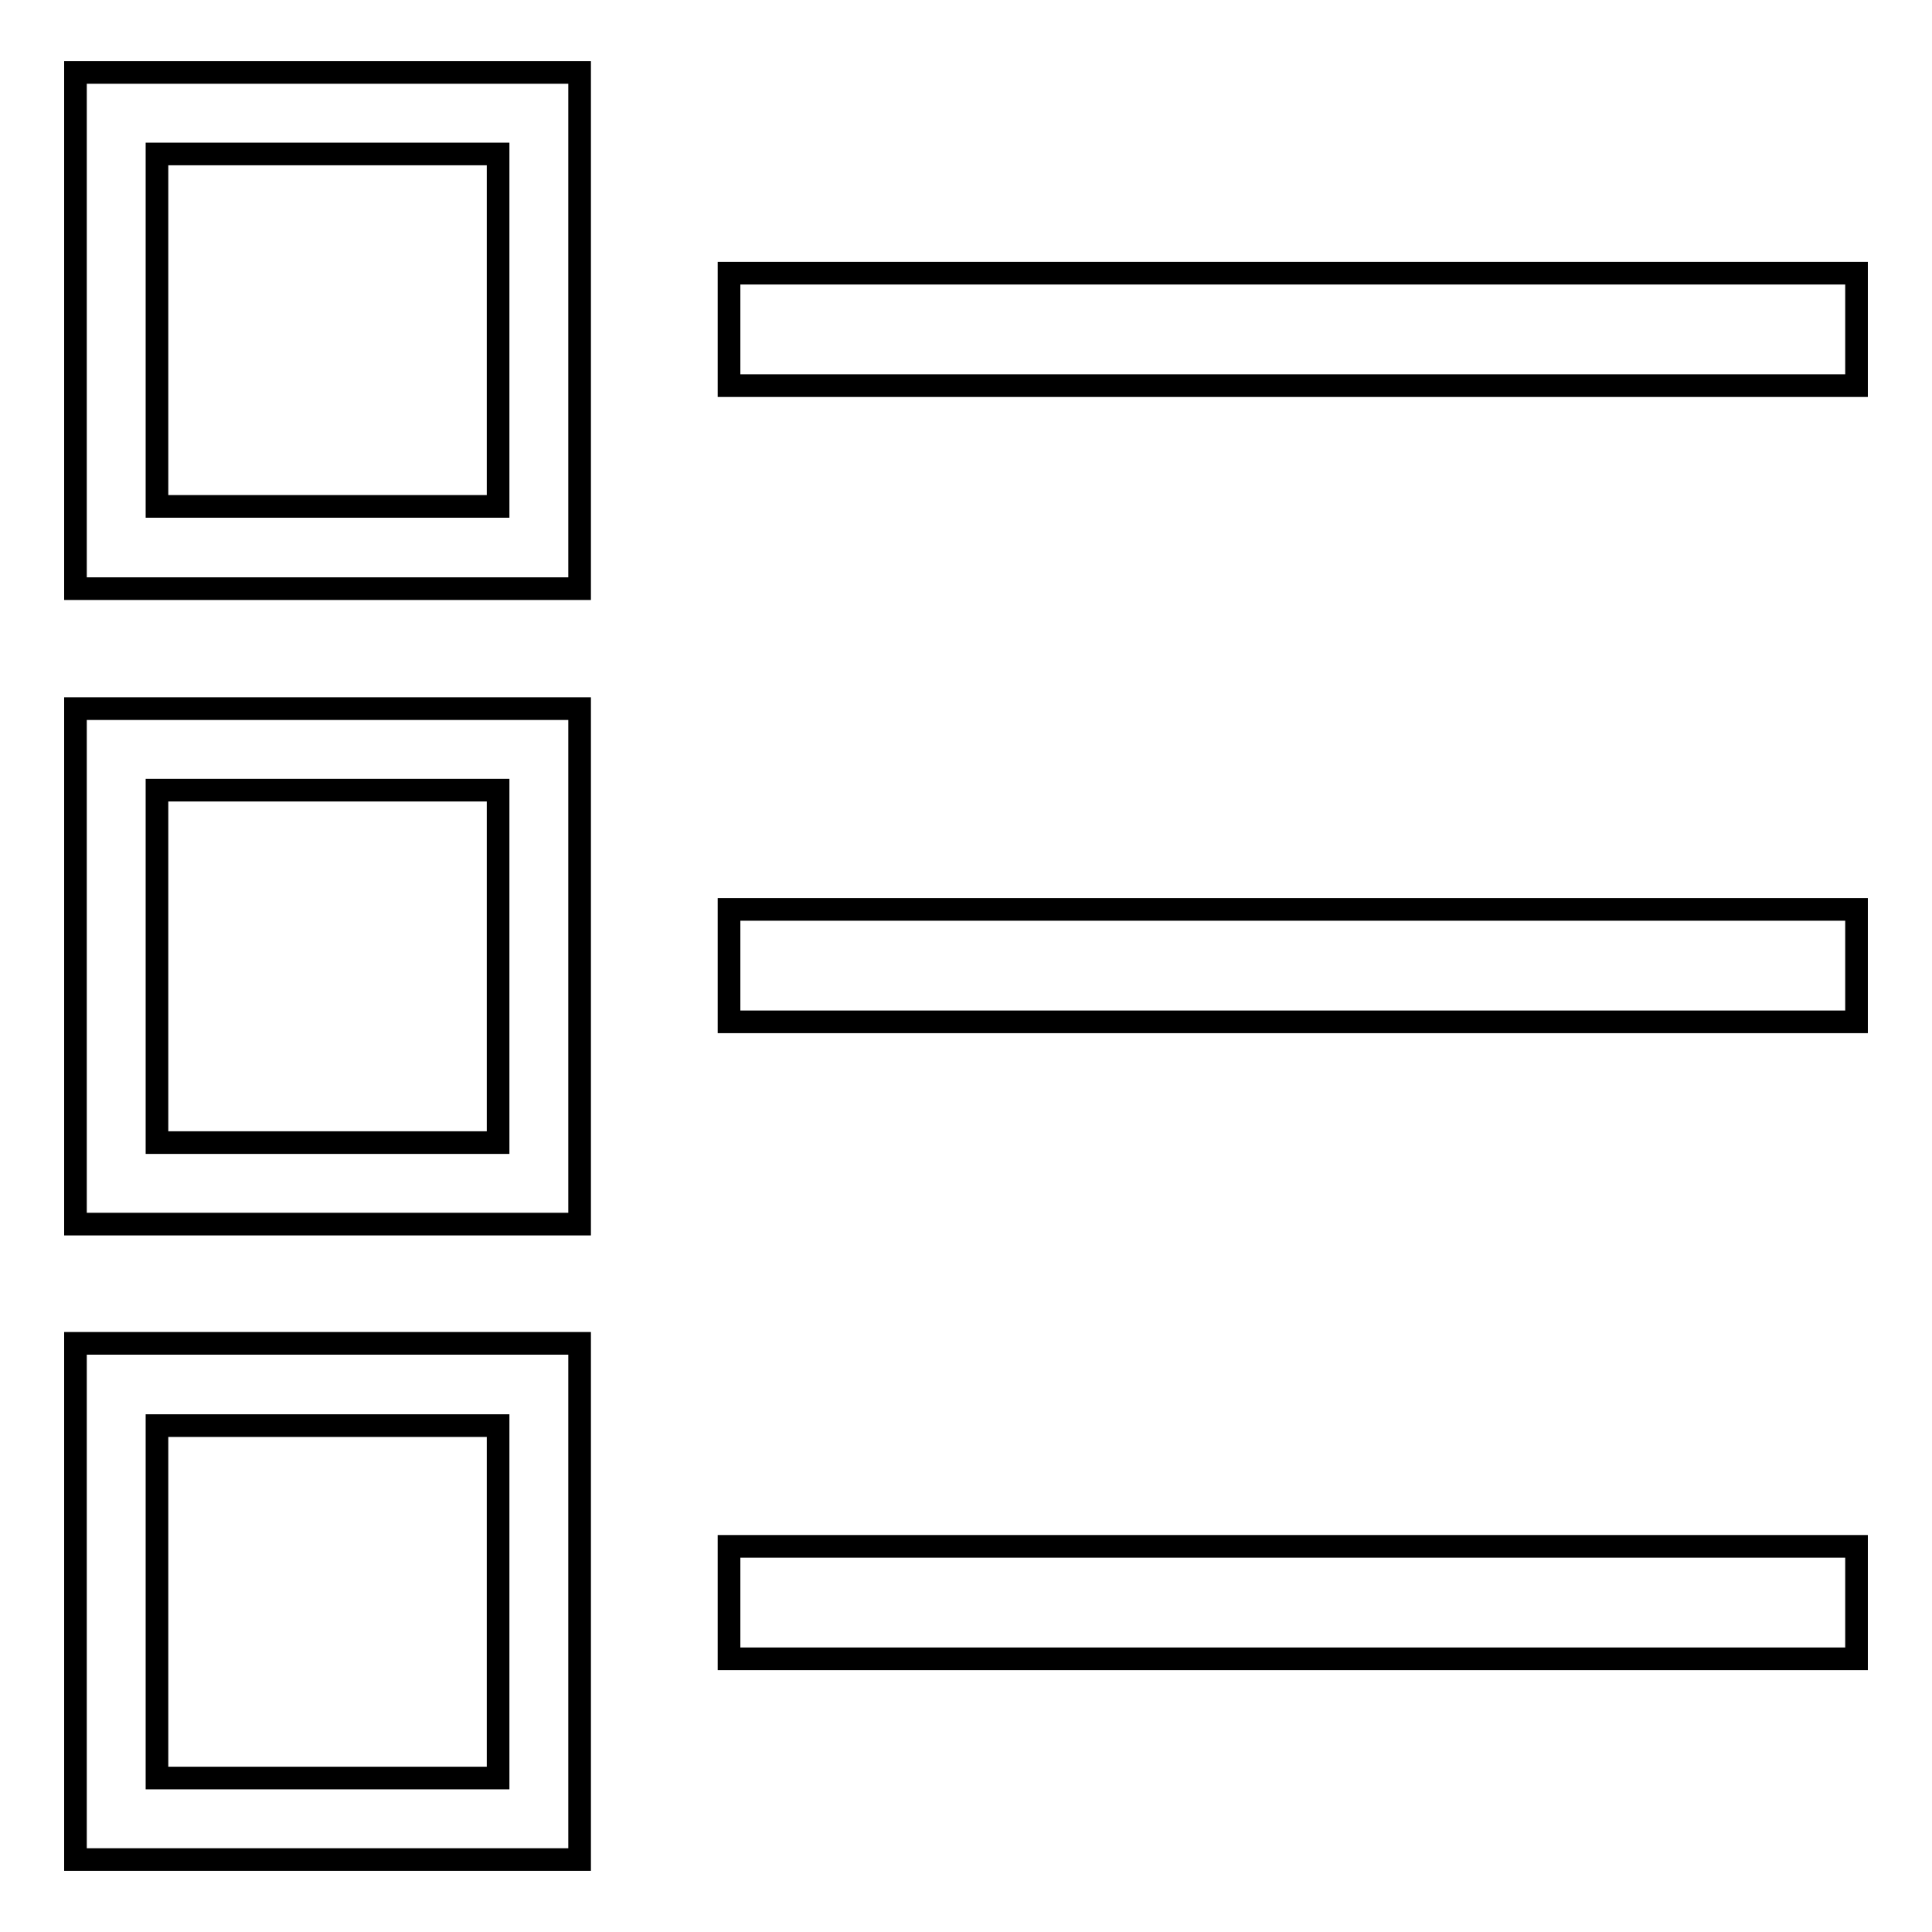
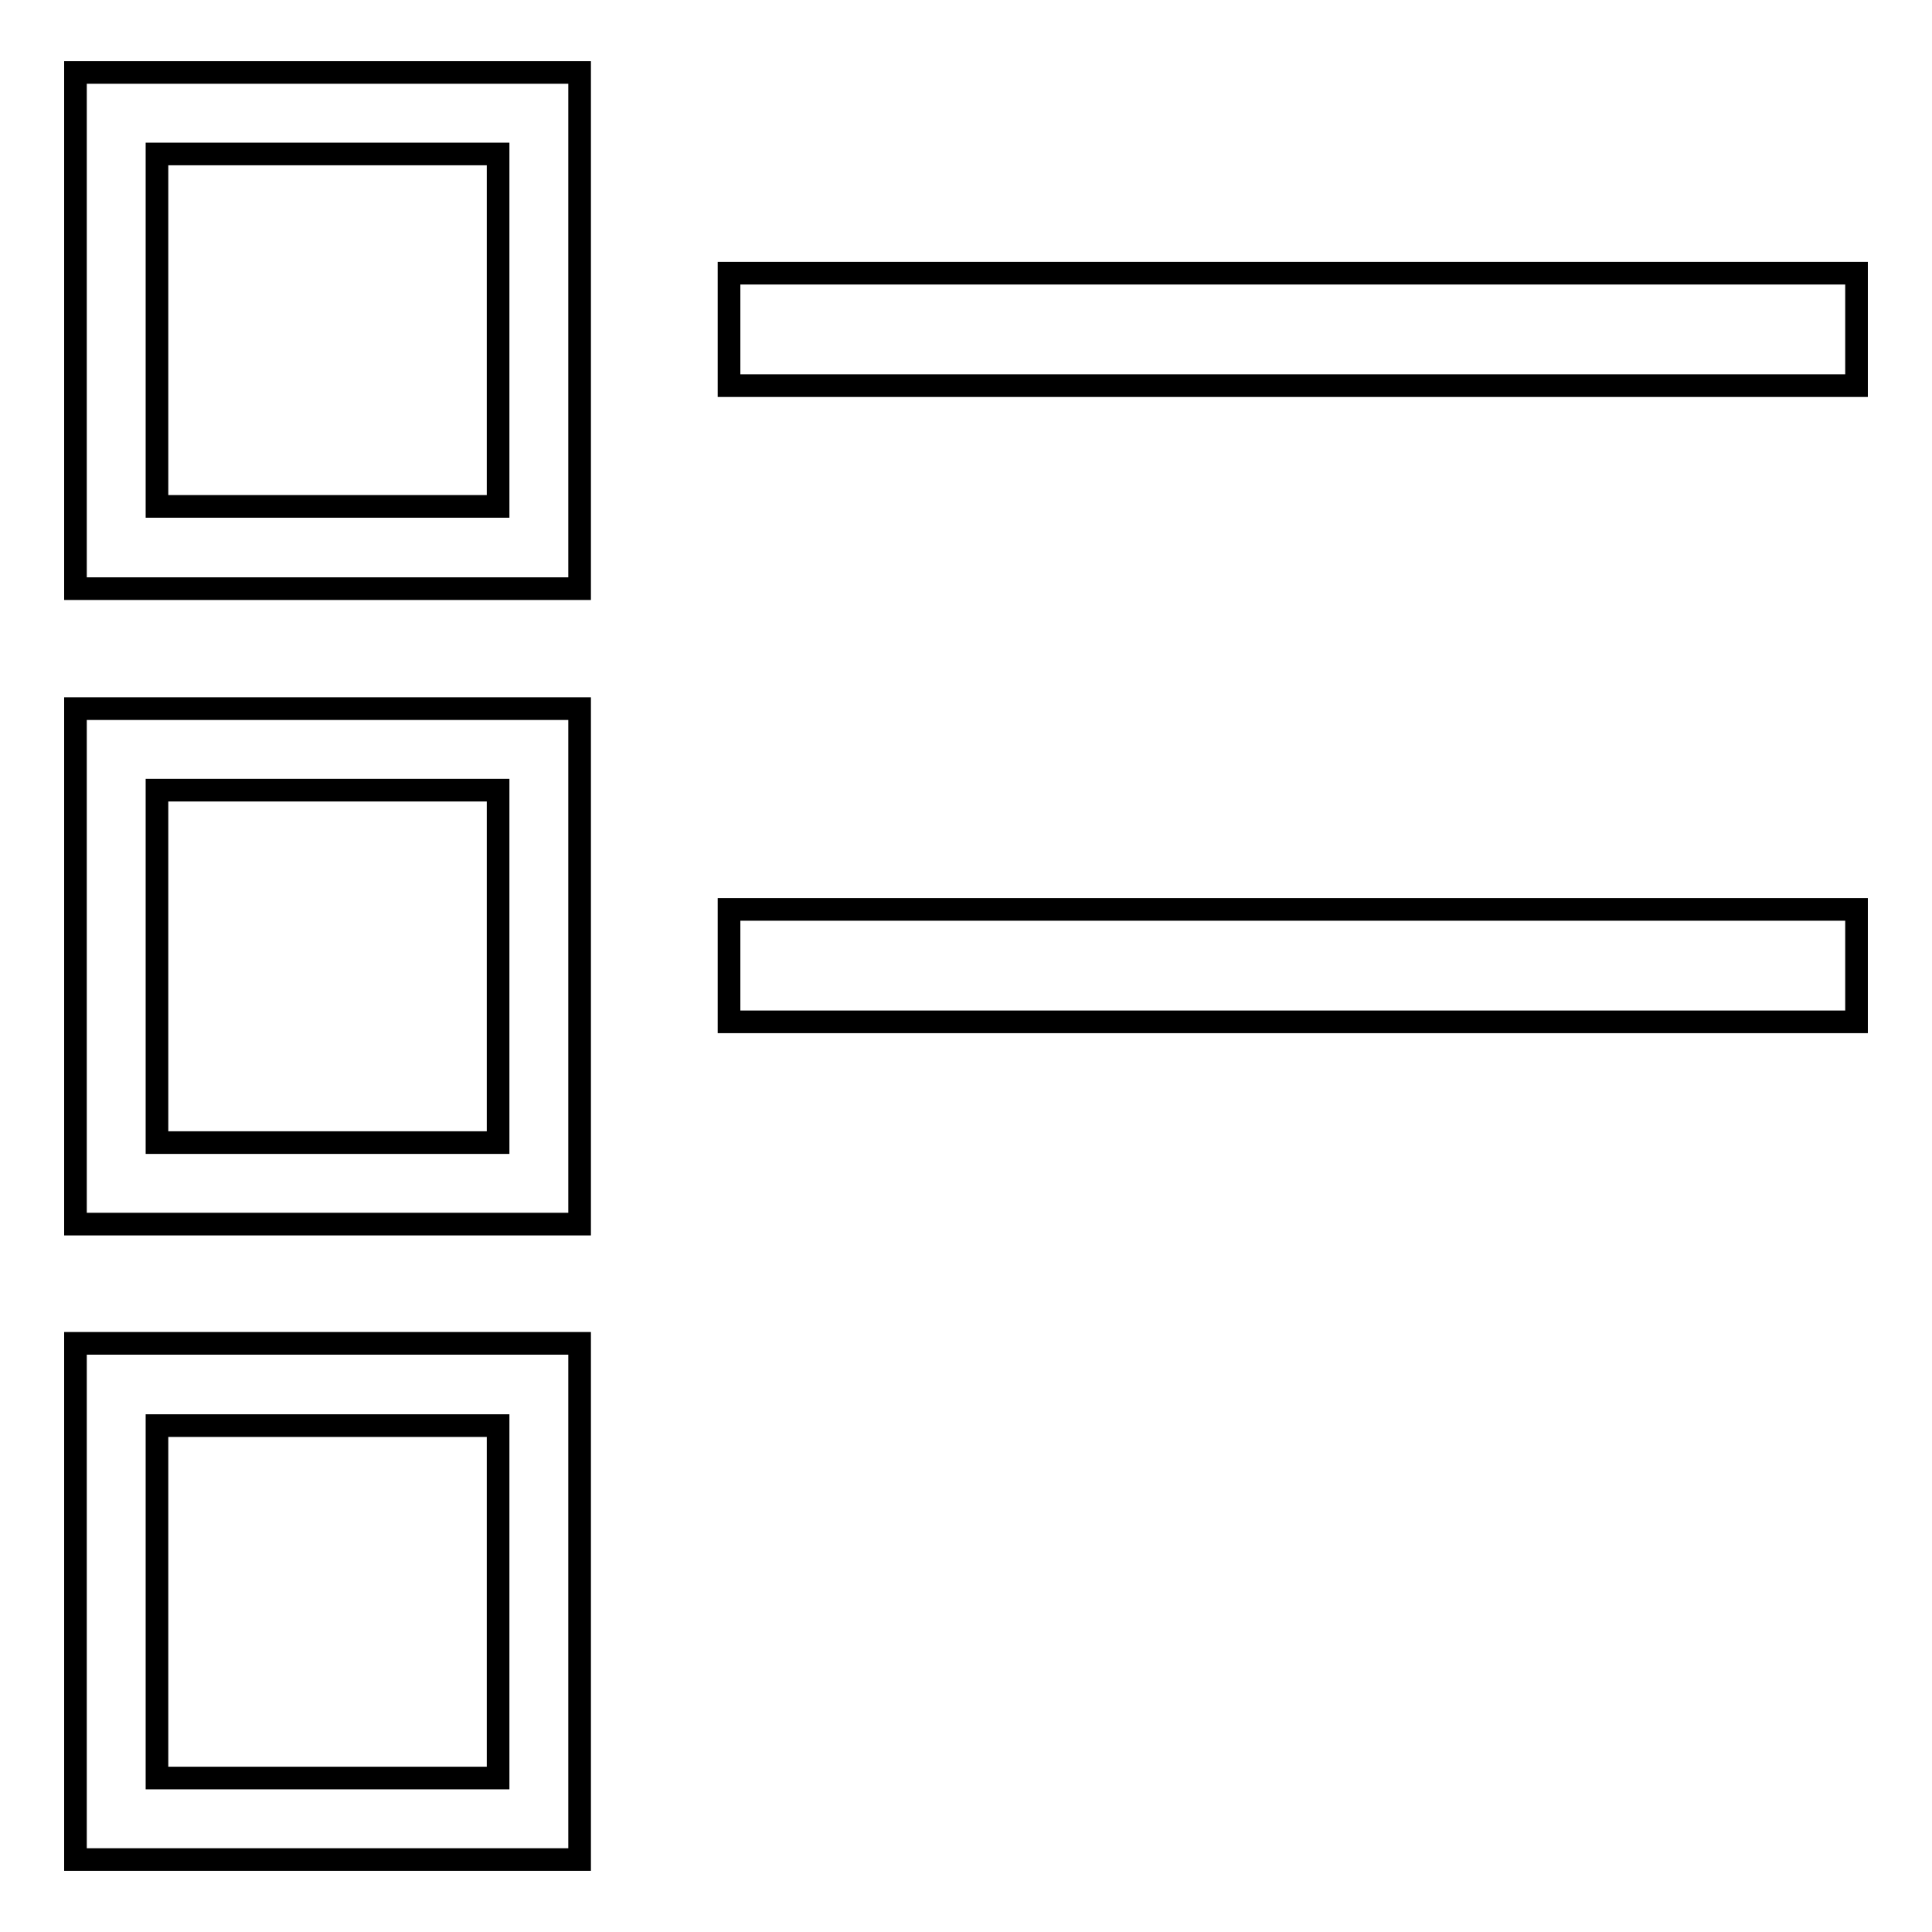
<svg xmlns="http://www.w3.org/2000/svg" version="1.1" x="0px" y="0px" viewBox="0 0 256 256" enable-background="new 0 0 256 256" xml:space="preserve">
  <g>
    <g>
      <path stroke-width="3" fill-opacity="0" stroke="#000000" d="M10,78h66.8V9.6H10V78z M20.8,20.4H66v46.7H20.8V20.4z" />
      <path stroke-width="3" fill-opacity="0" stroke="#000000" d="M96.6,36.2H246v14.9H96.6V36.2L96.6,36.2z" />
      <path stroke-width="3" fill-opacity="0" stroke="#000000" d="M10,162.2h66.8V93.9H10V162.2z M20.8,104.7H66v46.7H20.8V104.7z" />
      <path stroke-width="3" fill-opacity="0" stroke="#000000" d="M96.6,120.5H246v14.9H96.6V120.5L96.6,120.5z" />
      <path stroke-width="3" fill-opacity="0" stroke="#000000" d="M10,246.4h66.8V178H10V246.4z M20.8,188.9H66v46.7H20.8V188.9z" />
-       <path stroke-width="3" fill-opacity="0" stroke="#000000" d="M96.6,204.9H246v14.9H96.6V204.9L96.6,204.9z" />
    </g>
  </g>
</svg>